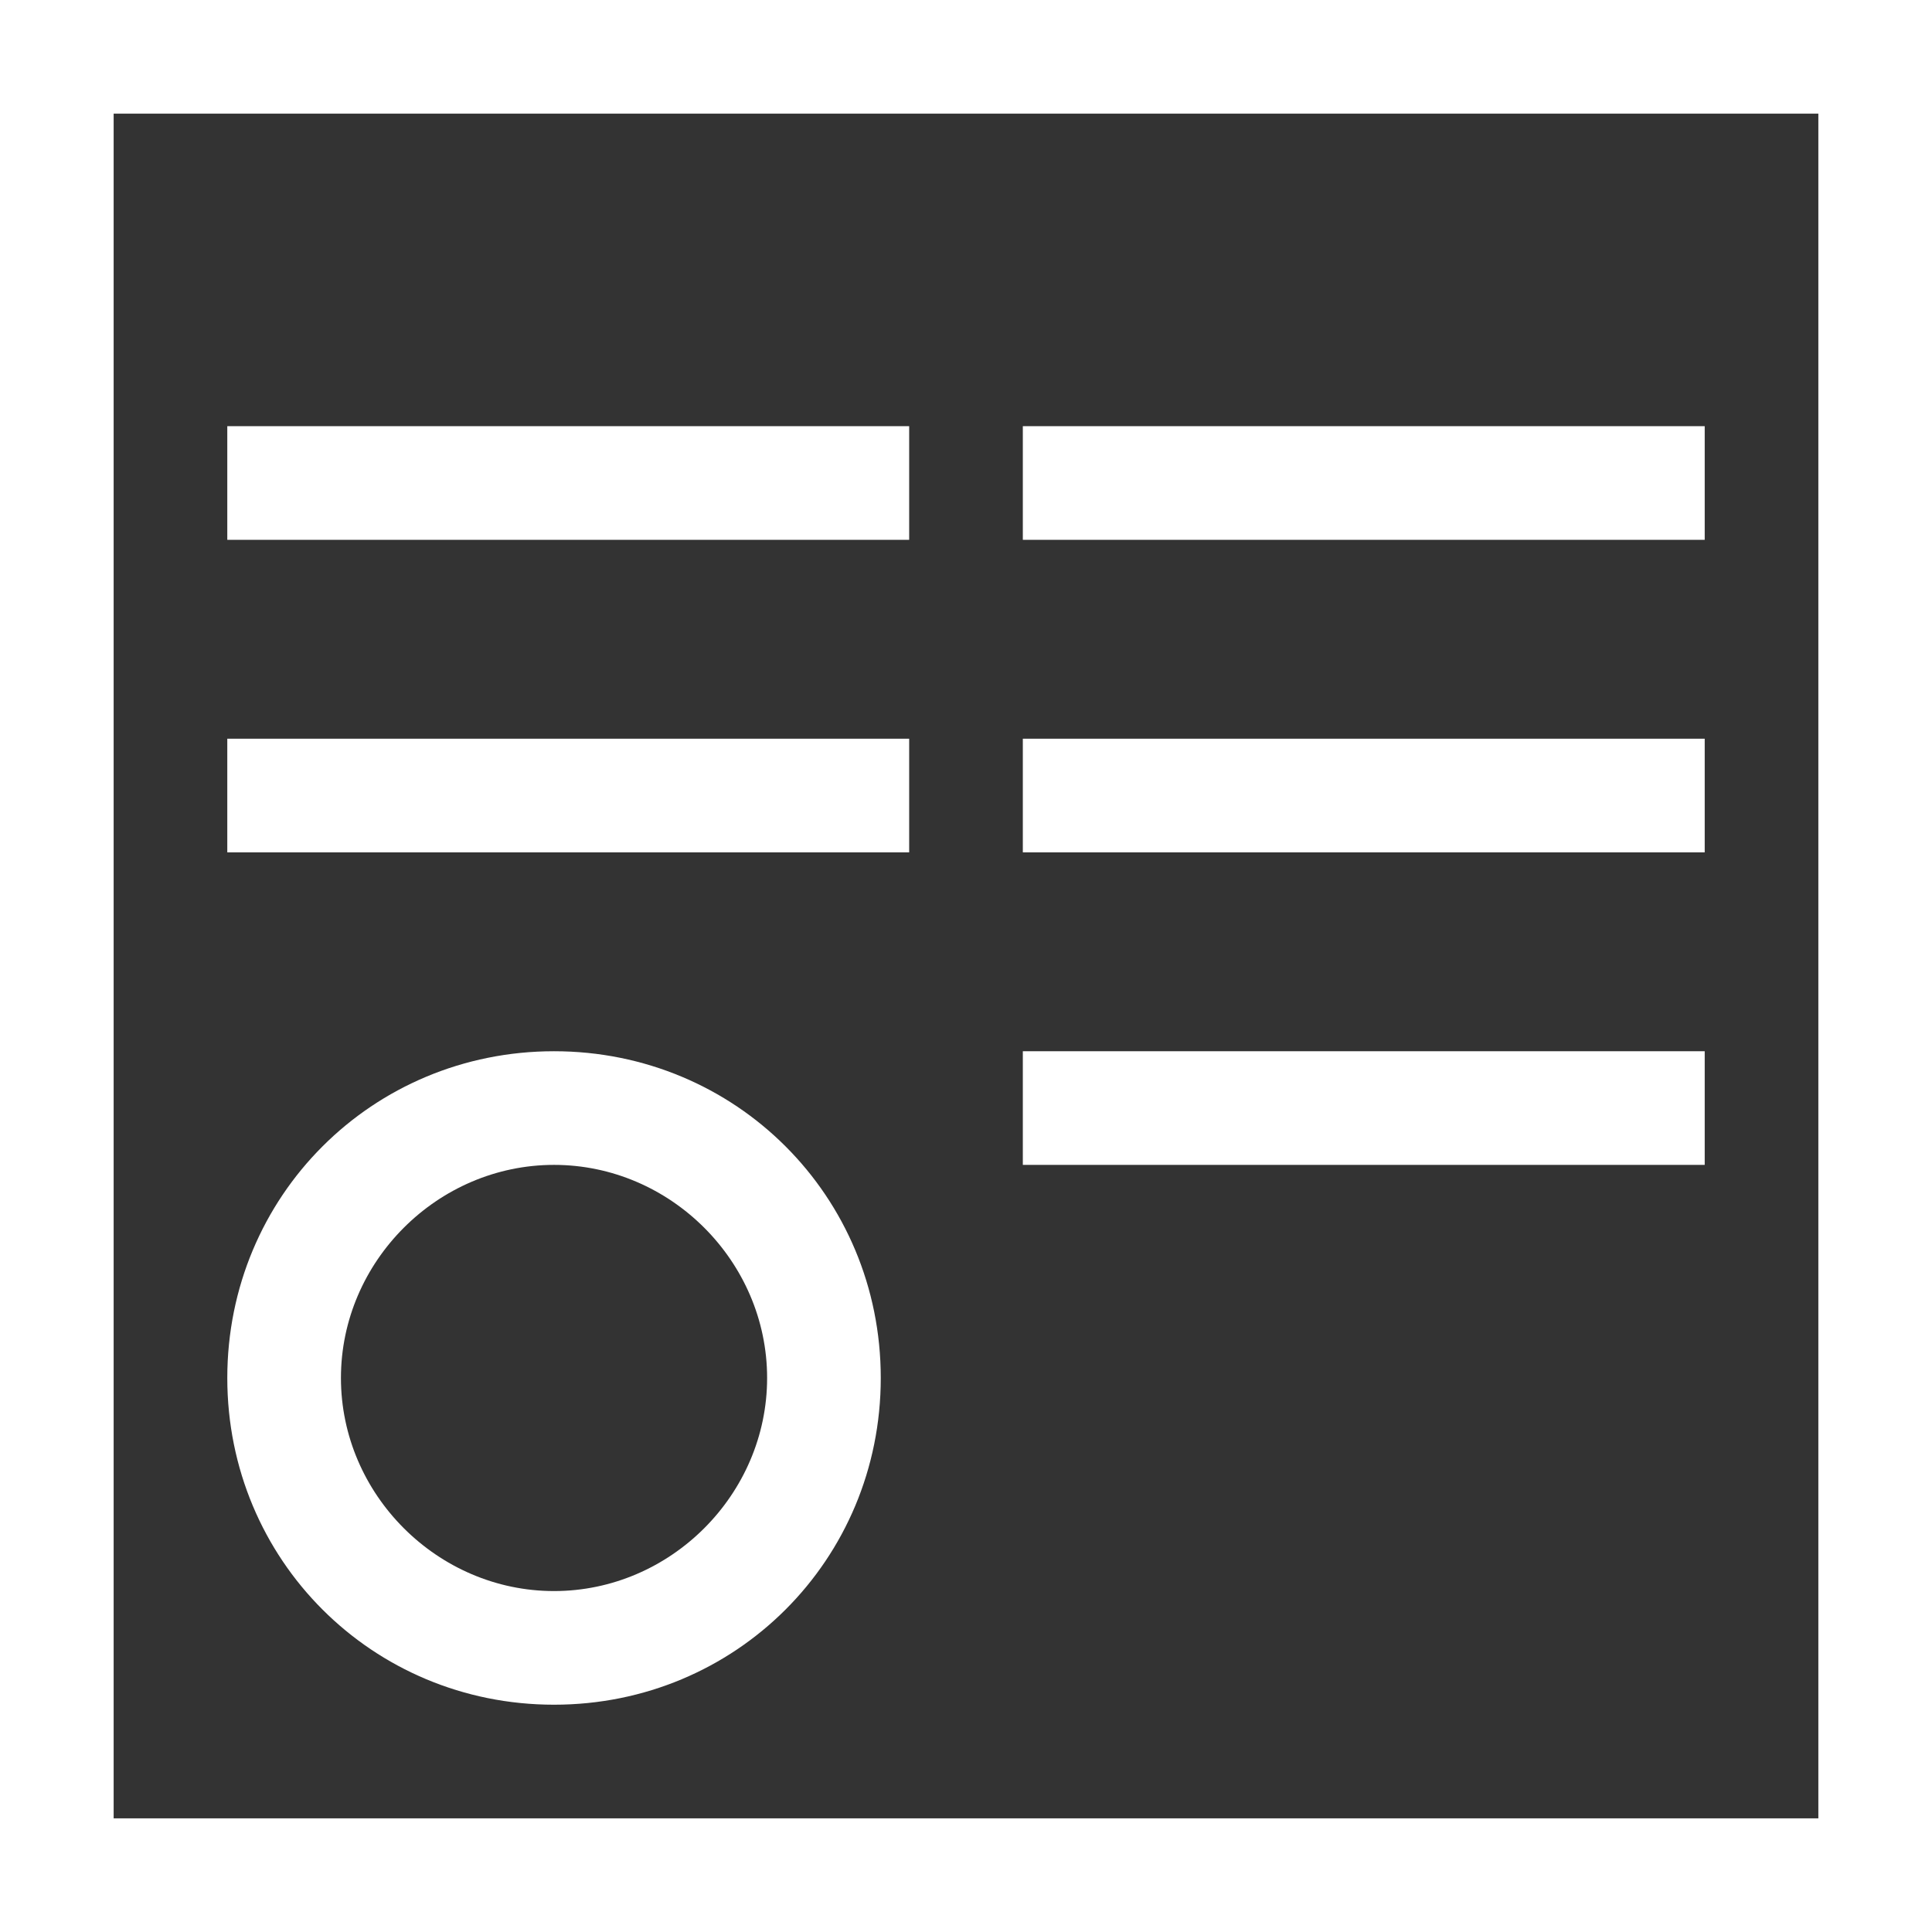
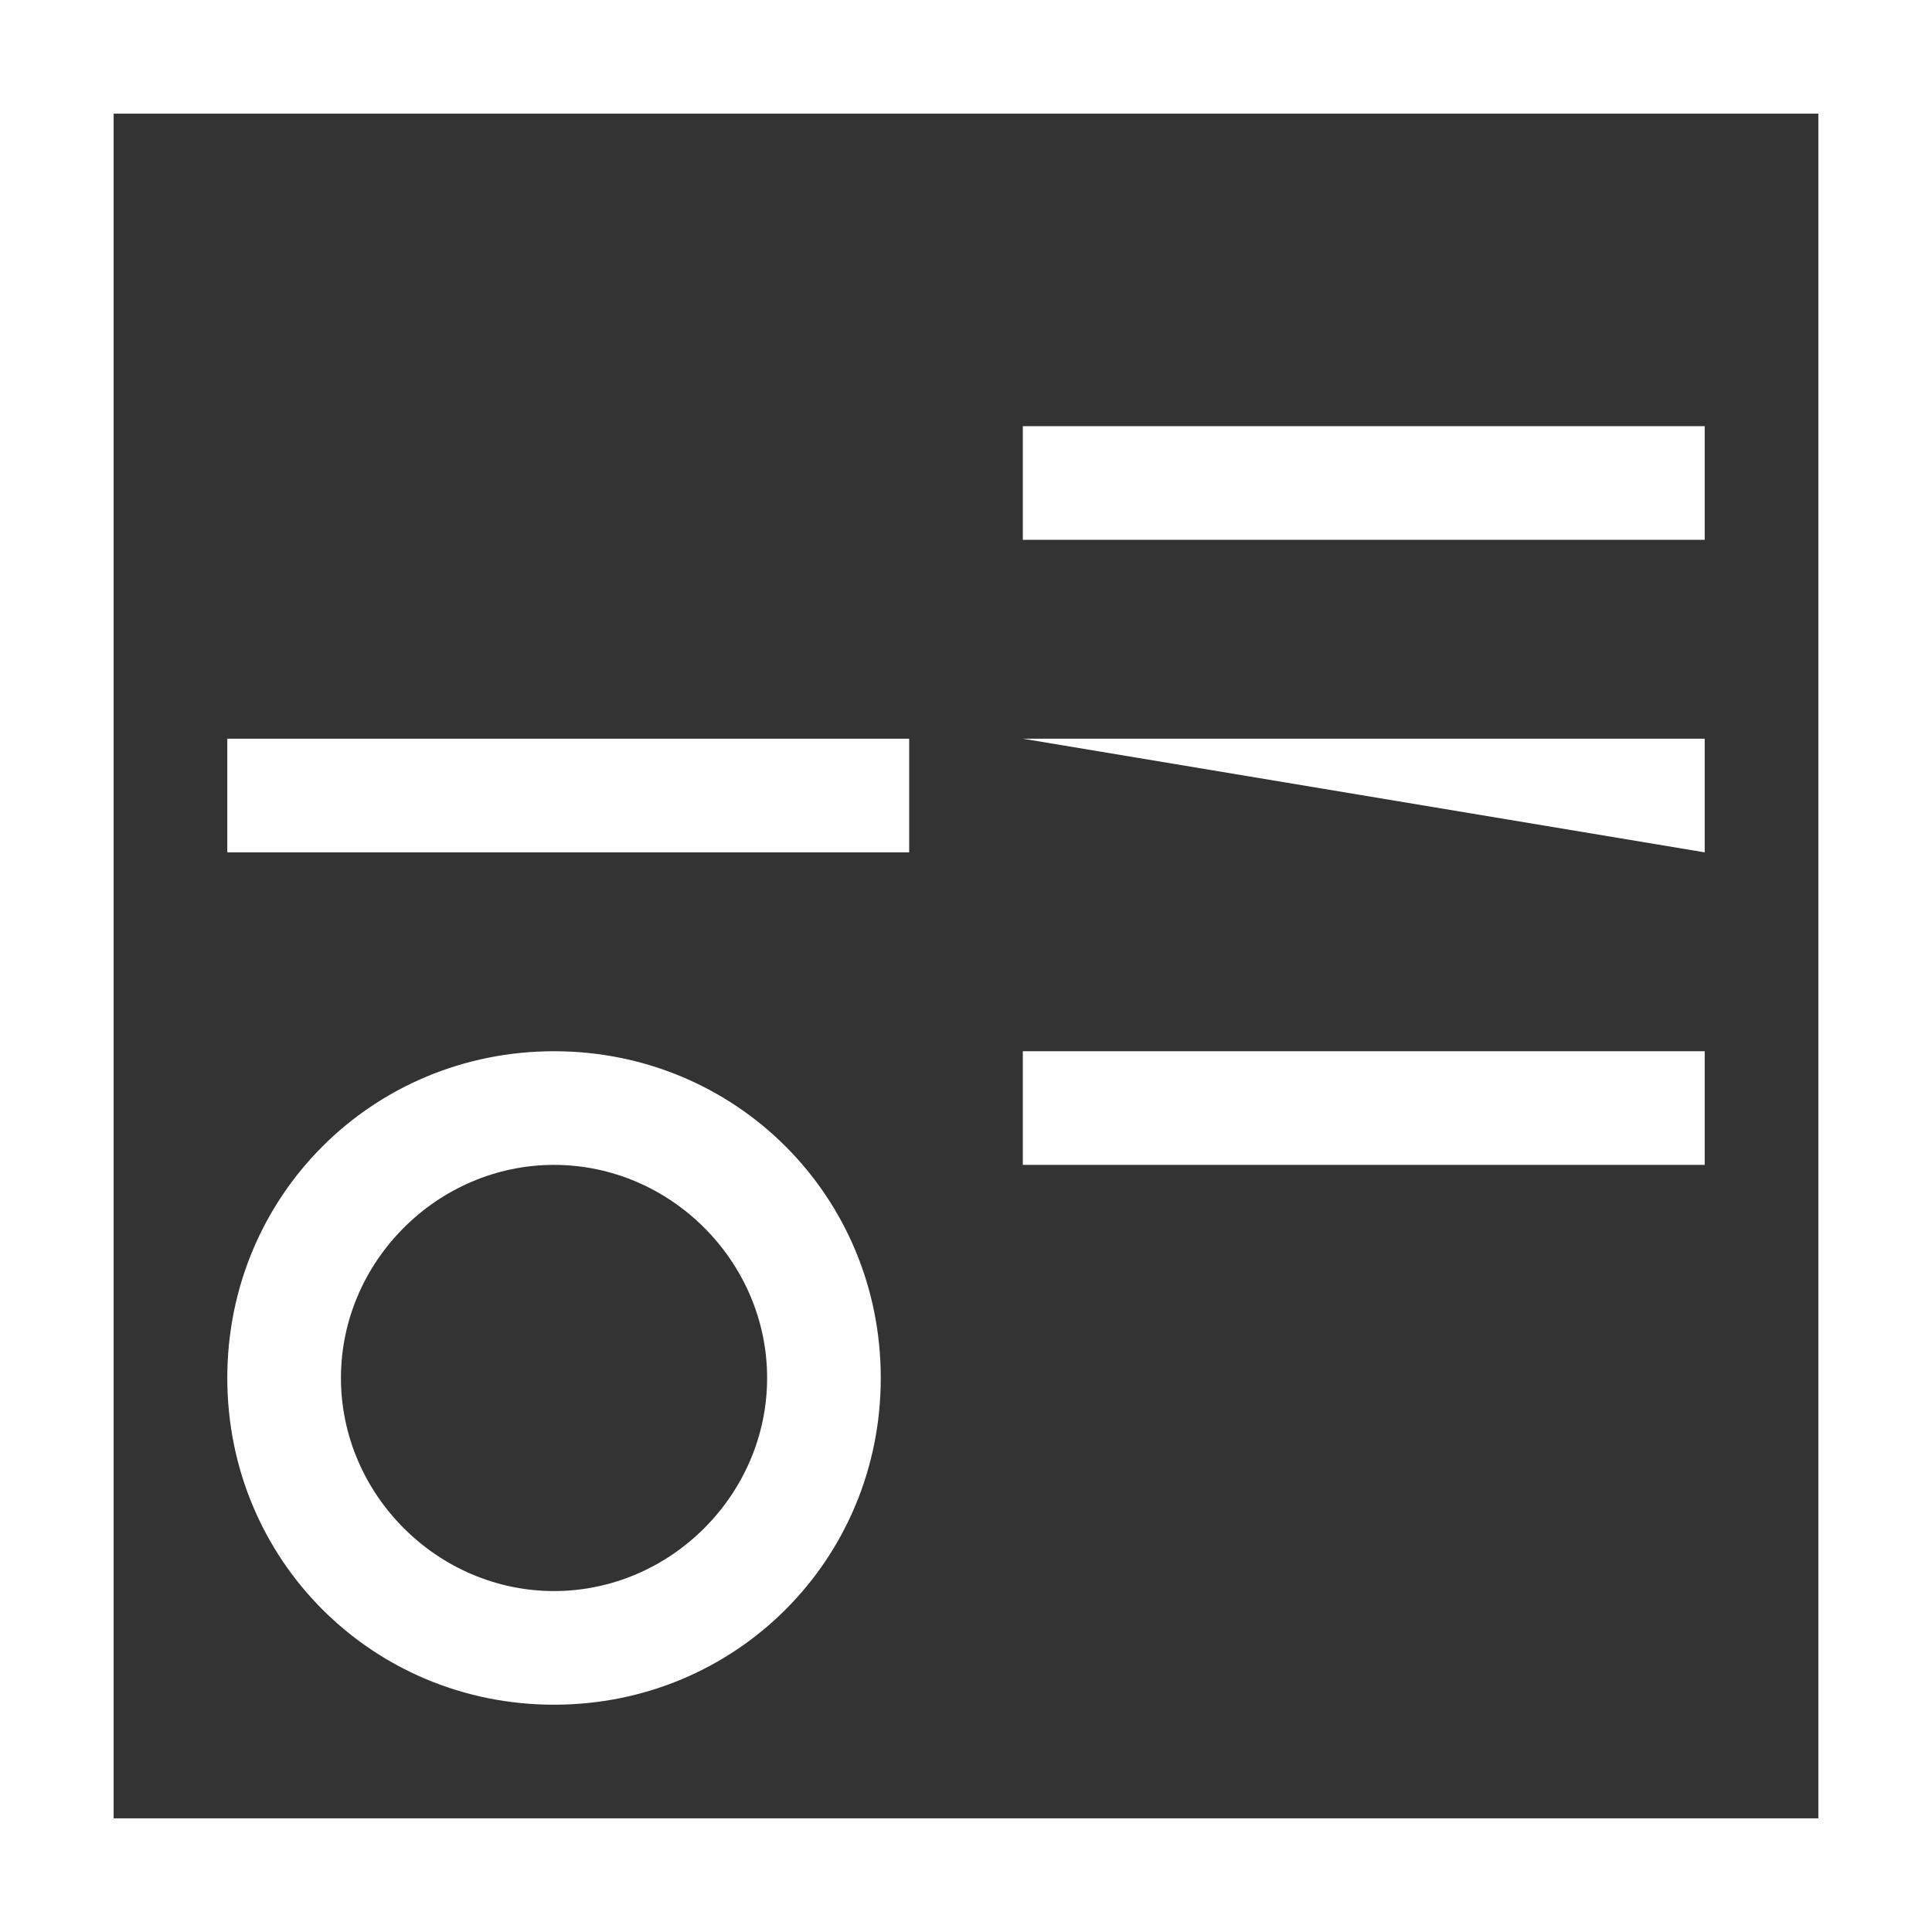
<svg xmlns="http://www.w3.org/2000/svg" viewBox="0 0 68 68" enable-background="new 0 0 68 68">
  <rect x="0" y="0" width="68" height="68" fill="#333333" stroke="none" />
  <g fill="#fff">
-     <path d="m8 15h24v4h-24z" />
    <path d="m36 15h24v4h-24z" />
-     <path d="m36 26h24v4h-24z" />
+     <path d="m36 26h24v4z" />
    <path d="m8 26h24v4h-24z" />
    <path d="m36 37h24v4h-24z" />
    <path d="M19.5,60C25.9,60,31,54.9,31,48.5S25.9,37,19.5,37S8,42.1,8,48.5S13.1,60,19.5,60z M19.5,41   c4.1,0,7.5,3.4,7.5,7.5S23.6,56,19.5,56S12,52.6,12,48.5S15.4,41,19.5,41z" />
    <path d="M0,0v68h68V0H0z M64,64H4V4h60V64z" />
  </g>
</svg>